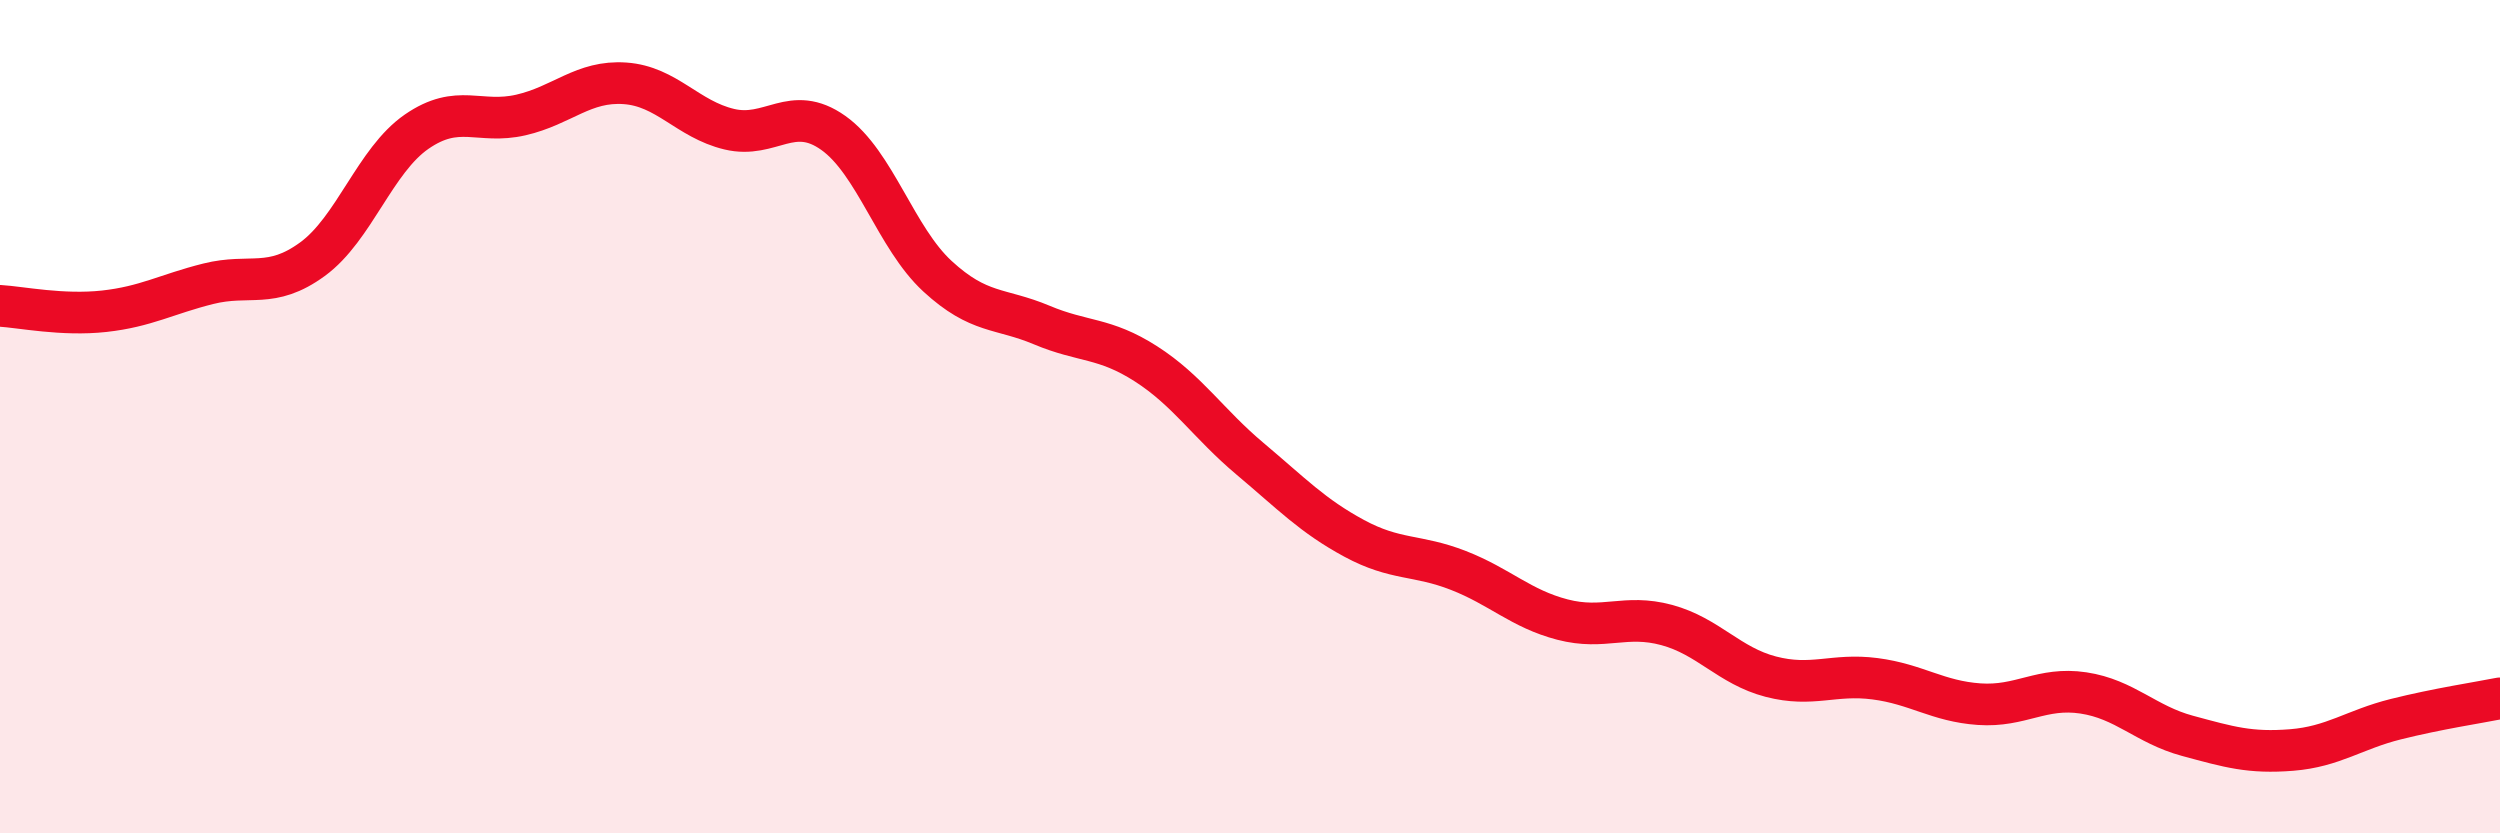
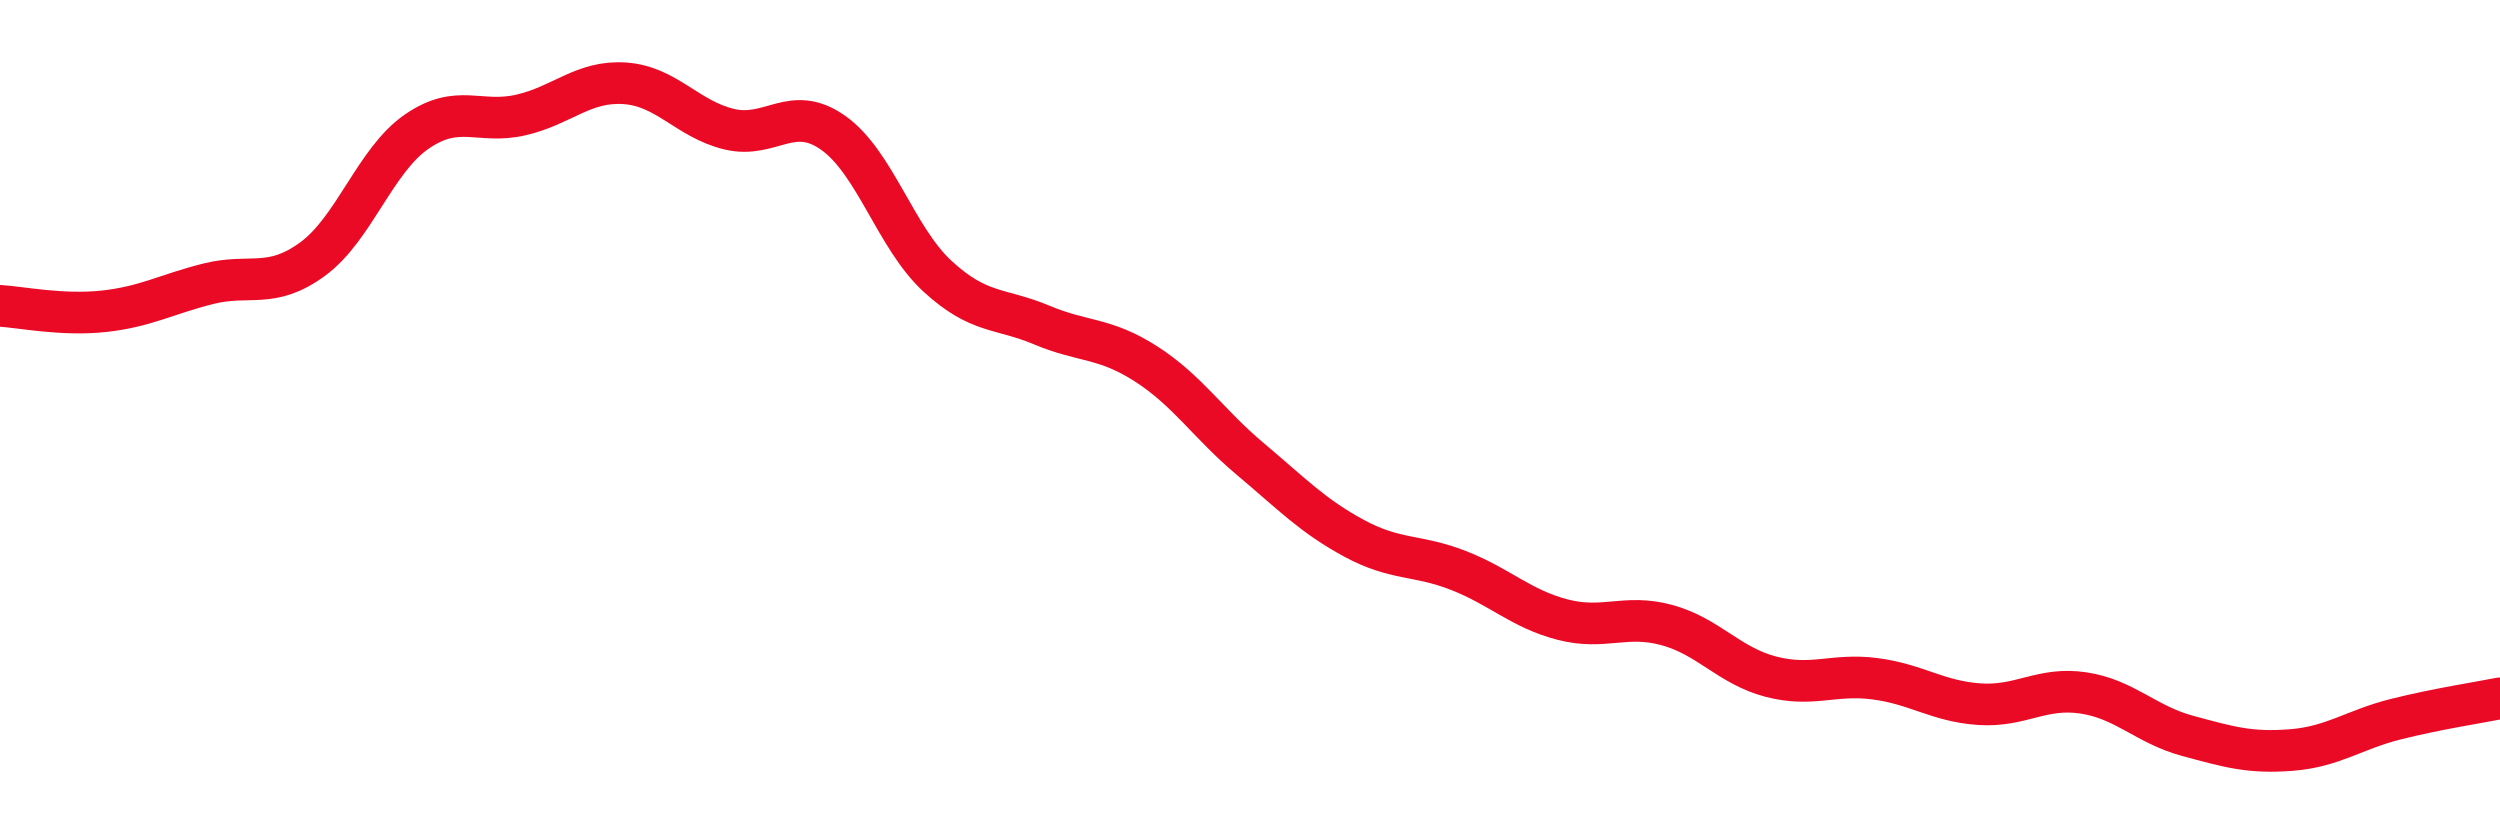
<svg xmlns="http://www.w3.org/2000/svg" width="60" height="20" viewBox="0 0 60 20">
-   <path d="M 0,7.34 C 0.5,7.37 1.5,7.58 2.5,7.47 C 3.5,7.36 4,7.06 5,6.81 C 6,6.56 6.5,6.95 7.5,6.22 C 8.5,5.49 9,3.85 10,3.16 C 11,2.47 11.5,2.99 12.5,2.76 C 13.5,2.53 14,1.93 15,2 C 16,2.07 16.5,2.86 17.5,3.1 C 18.5,3.34 19,2.48 20,3.19 C 21,3.9 21.5,5.71 22.5,6.63 C 23.5,7.55 24,7.38 25,7.8 C 26,8.22 26.5,8.09 27.5,8.73 C 28.5,9.37 29,10.17 30,11.01 C 31,11.85 31.5,12.38 32.5,12.92 C 33.5,13.46 34,13.3 35,13.69 C 36,14.08 36.5,14.61 37.5,14.87 C 38.5,15.13 39,14.73 40,15 C 41,15.27 41.5,15.98 42.5,16.24 C 43.5,16.5 44,16.16 45,16.29 C 46,16.42 46.5,16.83 47.5,16.9 C 48.5,16.97 49,16.48 50,16.63 C 51,16.78 51.5,17.39 52.5,17.66 C 53.5,17.93 54,18.08 55,18 C 56,17.92 56.5,17.51 57.5,17.26 C 58.5,17.01 59.5,16.86 60,16.76L60 20L0 20Z" fill="#EB0A25" opacity="0.1" stroke-linecap="round" stroke-linejoin="round" />
  <path d="M 0,7.34 C 0.5,7.37 1.5,7.58 2.5,7.47 C 3.5,7.36 4,7.06 5,6.81 C 6,6.56 6.5,6.95 7.5,6.22 C 8.5,5.49 9,3.85 10,3.16 C 11,2.47 11.5,2.99 12.5,2.76 C 13.5,2.53 14,1.93 15,2 C 16,2.07 16.5,2.86 17.5,3.1 C 18.5,3.34 19,2.48 20,3.19 C 21,3.9 21.5,5.71 22.5,6.63 C 23.5,7.55 24,7.38 25,7.8 C 26,8.22 26.5,8.09 27.5,8.73 C 28.5,9.37 29,10.17 30,11.01 C 31,11.85 31.5,12.38 32.5,12.92 C 33.5,13.46 34,13.3 35,13.69 C 36,14.08 36.5,14.61 37.5,14.87 C 38.5,15.13 39,14.73 40,15 C 41,15.27 41.5,15.98 42.5,16.24 C 43.5,16.5 44,16.16 45,16.29 C 46,16.42 46.5,16.83 47.5,16.9 C 48.5,16.97 49,16.48 50,16.63 C 51,16.78 51.5,17.39 52.5,17.66 C 53.5,17.93 54,18.08 55,18 C 56,17.92 56.5,17.51 57.5,17.26 C 58.5,17.01 59.5,16.86 60,16.76" stroke="#EB0A25" stroke-width="1" fill="none" stroke-linecap="round" stroke-linejoin="round" />
</svg>